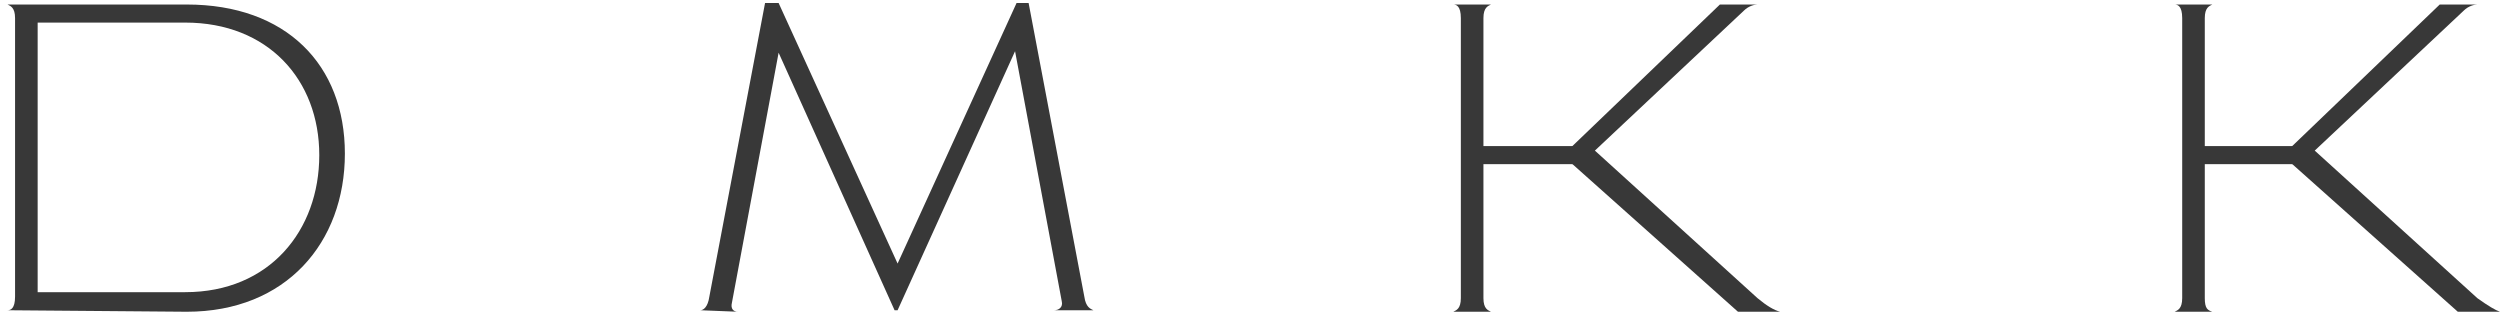
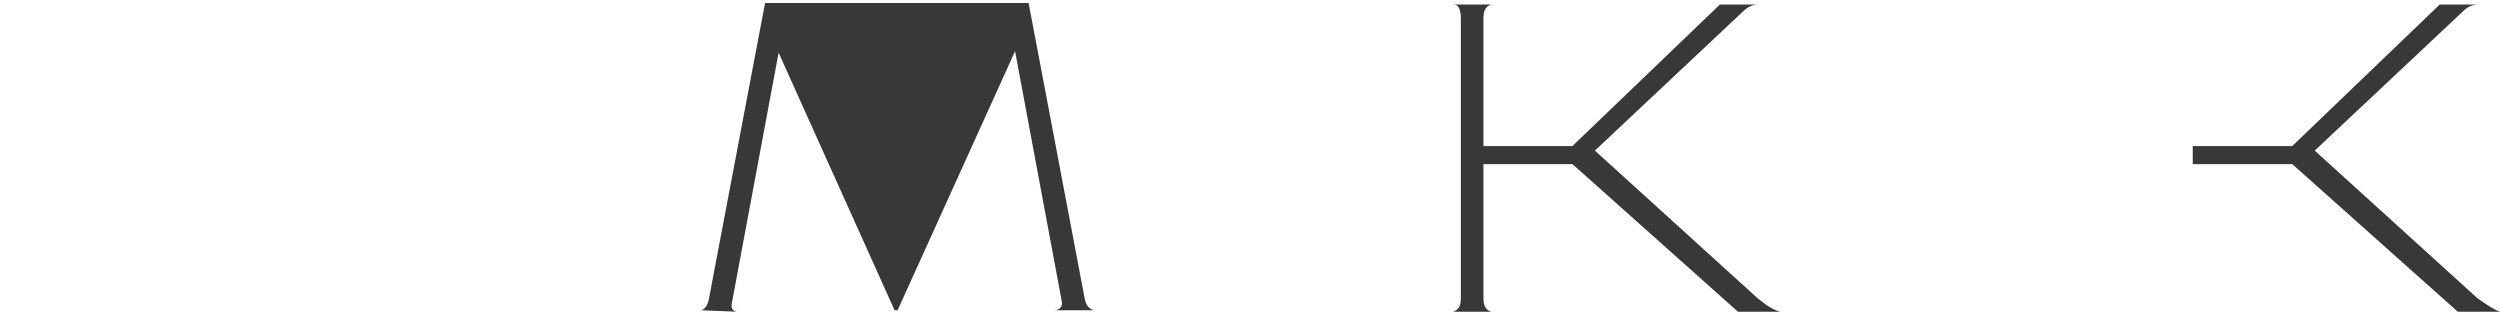
<svg xmlns="http://www.w3.org/2000/svg" width="166" height="21" viewBox="0 0 166 21" fill="none">
-   <path d="M0.5 20.6C0.7 20.6 1 20.5 1 19.7V1.2C1 0.5 0.7 0.4 0.5 0.3H12.4C19 0.3 22.9 4.3 22.9 10.2C22.9 16.1 19 20.7 12.4 20.7L0.5 20.6ZM12.3 19.4C17.9 19.4 21.2 15.3 21.2 10.3C21.2 5.3 17.8 1.5 12.3 1.5H2.5V19.4H12.3Z" fill="#383838" />
-   <path d="M46.5 20.6C46.7 20.6 47 20.4 47.1 19.7L50.8 0.2H51.7L59.6 17.5L67.5 0.2H68.3L72 19.7C72.1 20.4 72.4 20.5 72.6 20.6H70C70.3 20.6 70.6 20.4 70.5 20L67.4 3.4L59.6 20.6H59.4L51.7 3.5L48.6 20.1C48.5 20.5 48.7 20.7 49 20.7L46.5 20.6Z" fill="#383838" />
+   <path d="M46.5 20.6C46.7 20.6 47 20.4 47.1 19.7L50.8 0.2H51.7L67.5 0.2H68.3L72 19.7C72.1 20.4 72.4 20.5 72.6 20.6H70C70.3 20.6 70.6 20.4 70.5 20L67.4 3.4L59.6 20.6H59.4L51.7 3.5L48.6 20.1C48.5 20.5 48.7 20.7 49 20.7L46.5 20.6Z" fill="#383838" />
  <path d="M98.5 19.8V1.2C98.5 0.5 98.8 0.4 99 0.3H96.5C96.7 0.3 97 0.4 97 1.2V19.8C97 20.5 96.7 20.6 96.5 20.7H99C98.8 20.6 98.5 20.5 98.5 19.8Z" fill="#383838" />
  <path d="M116.701 19.8L105.901 10L115.801 0.7C116.101 0.4 116.501 0.3 116.701 0.3H114.201L104.301 9.8V10.8L115.401 20.7H118.201C117.801 20.6 117.301 20.3 116.701 19.8Z" fill="#383838" />
  <path d="M105.599 9.7H97.699V10.9H105.599V9.7Z" fill="#383838" />
-   <path d="M146.398 19.8V1.2C146.398 0.5 146.698 0.4 146.898 0.3H144.398C144.598 0.3 144.898 0.4 144.898 1.2V19.8C144.898 20.5 144.598 20.6 144.398 20.7H146.898C146.598 20.6 146.398 20.5 146.398 19.8Z" fill="#383838" />
  <path d="M164.498 19.8L153.698 10L163.598 0.7C163.898 0.4 164.298 0.3 164.498 0.3H161.998L152.098 9.8V10.8L163.198 20.7H165.998C165.698 20.6 165.198 20.3 164.498 19.8Z" fill="#383838" />
  <path d="M153.498 9.7H145.598V10.9H153.498V9.7Z" fill="#383838" />
</svg>